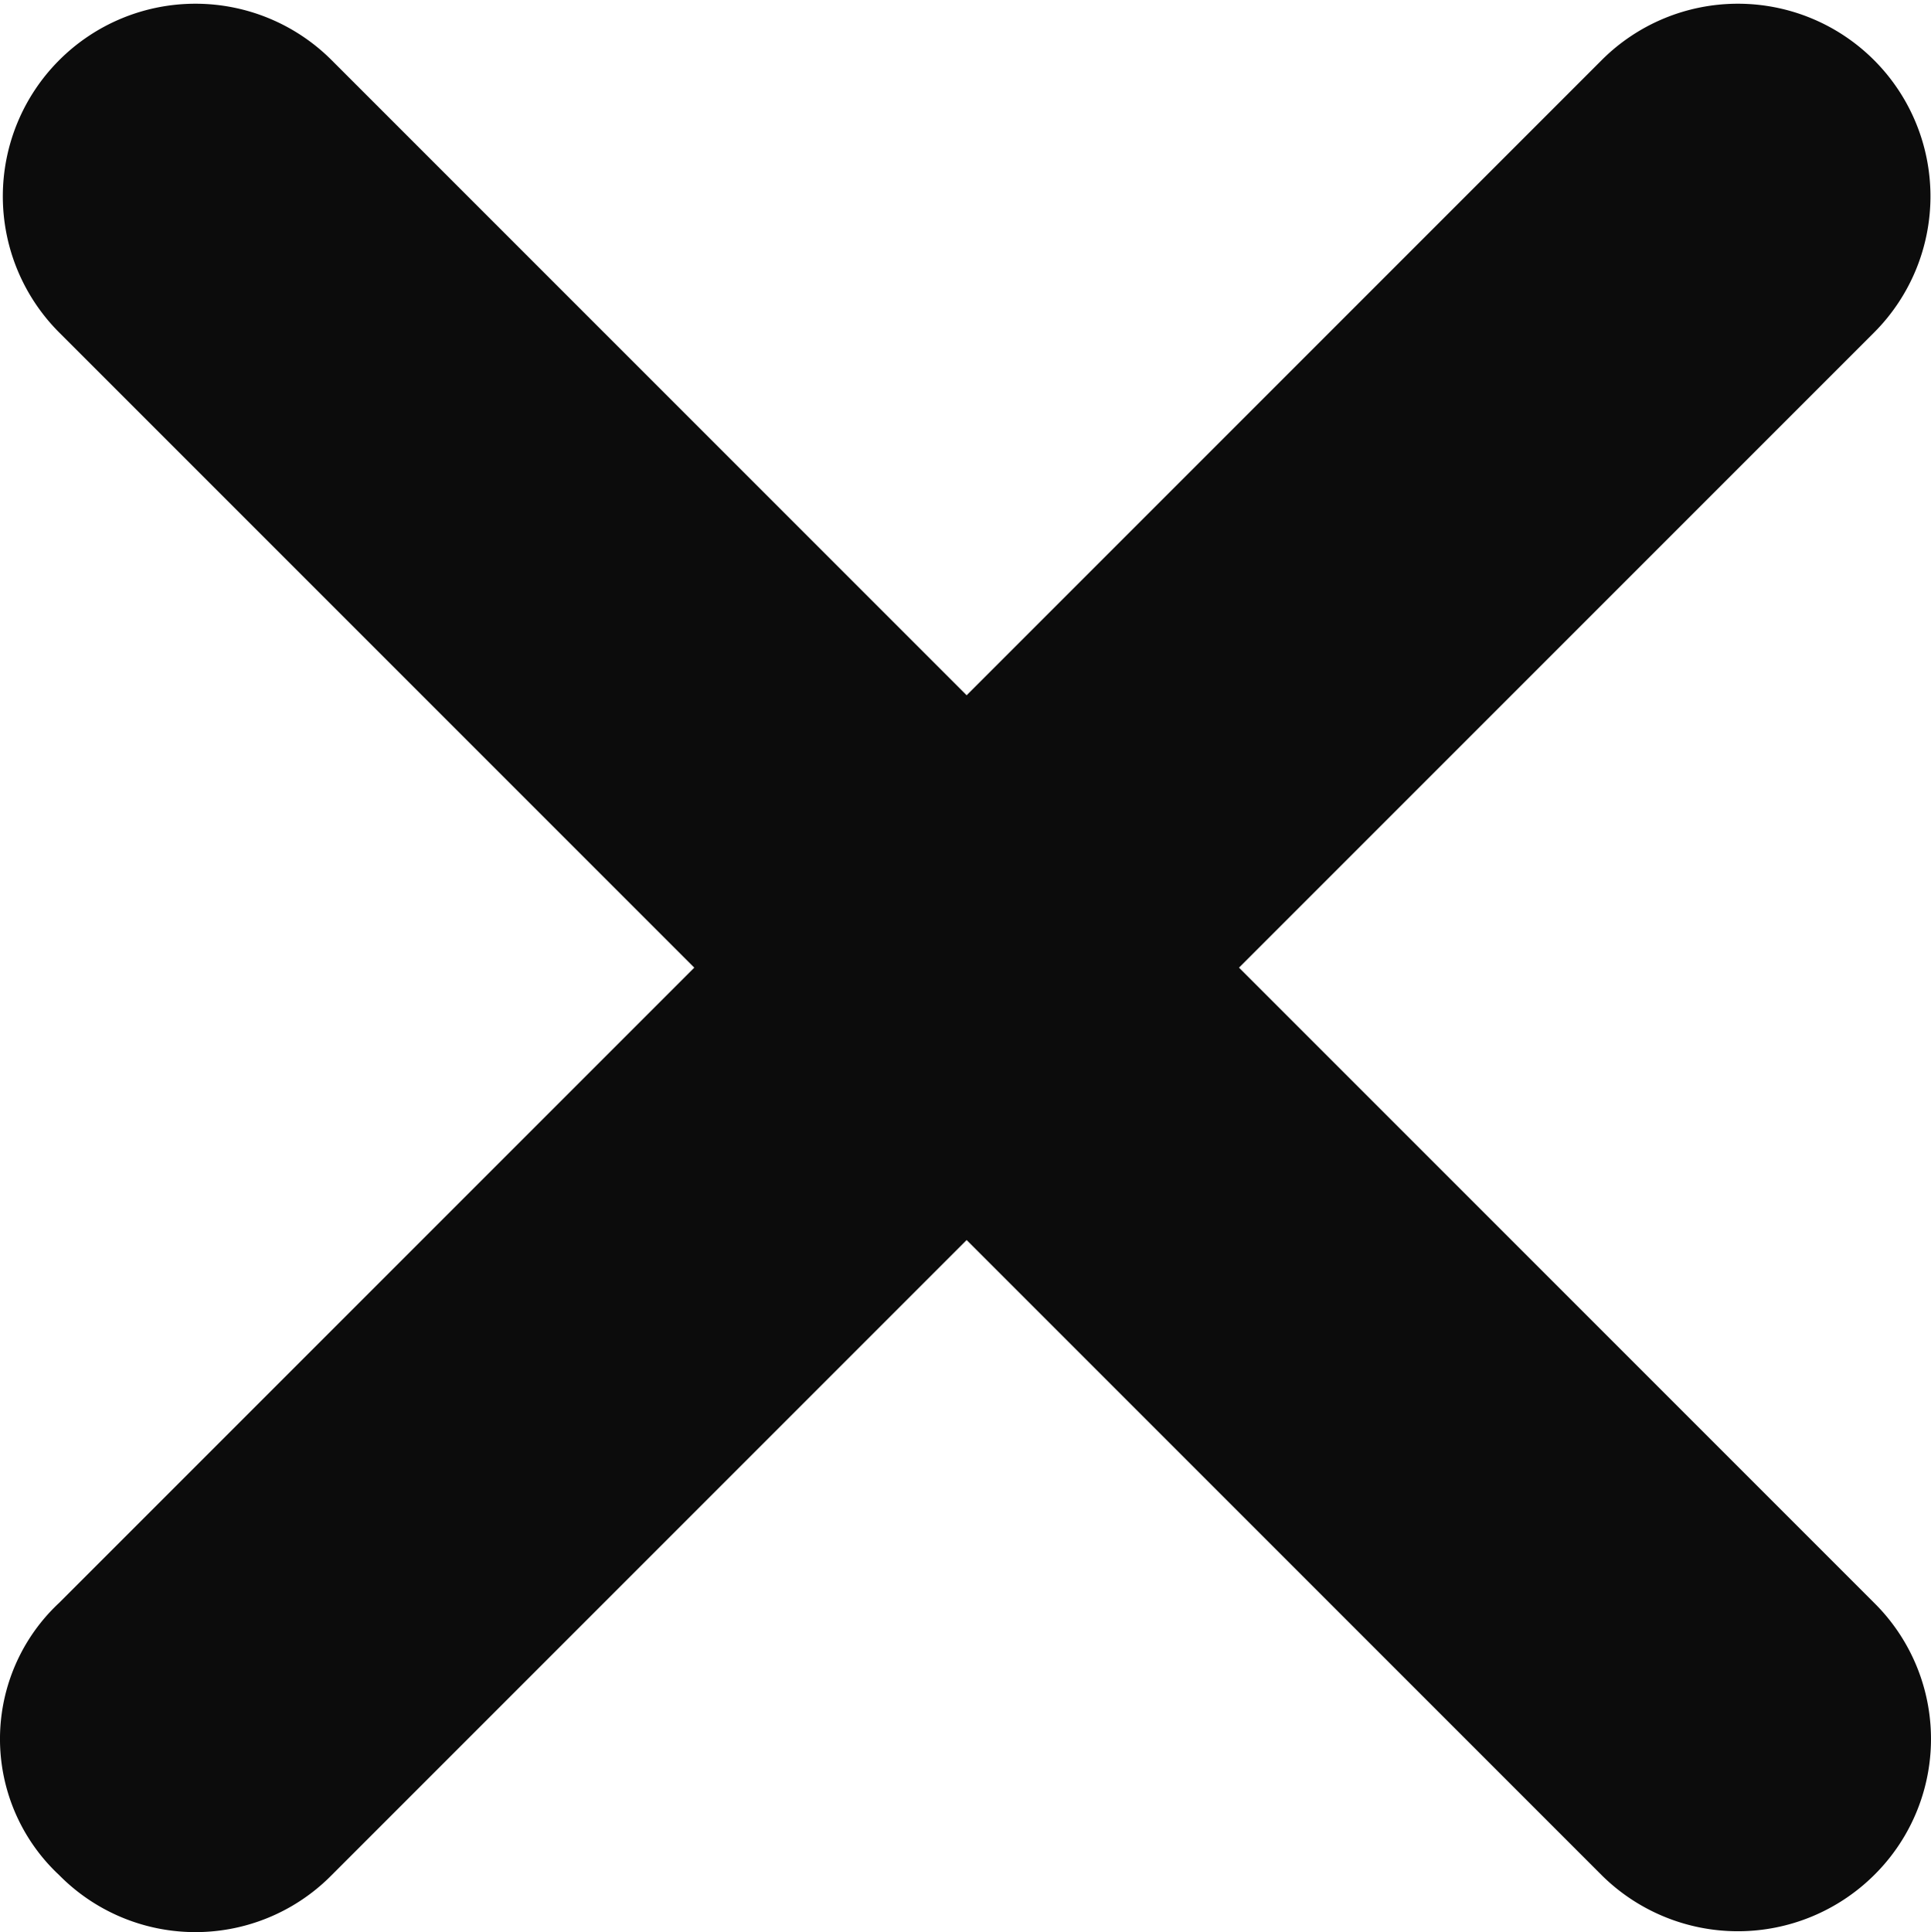
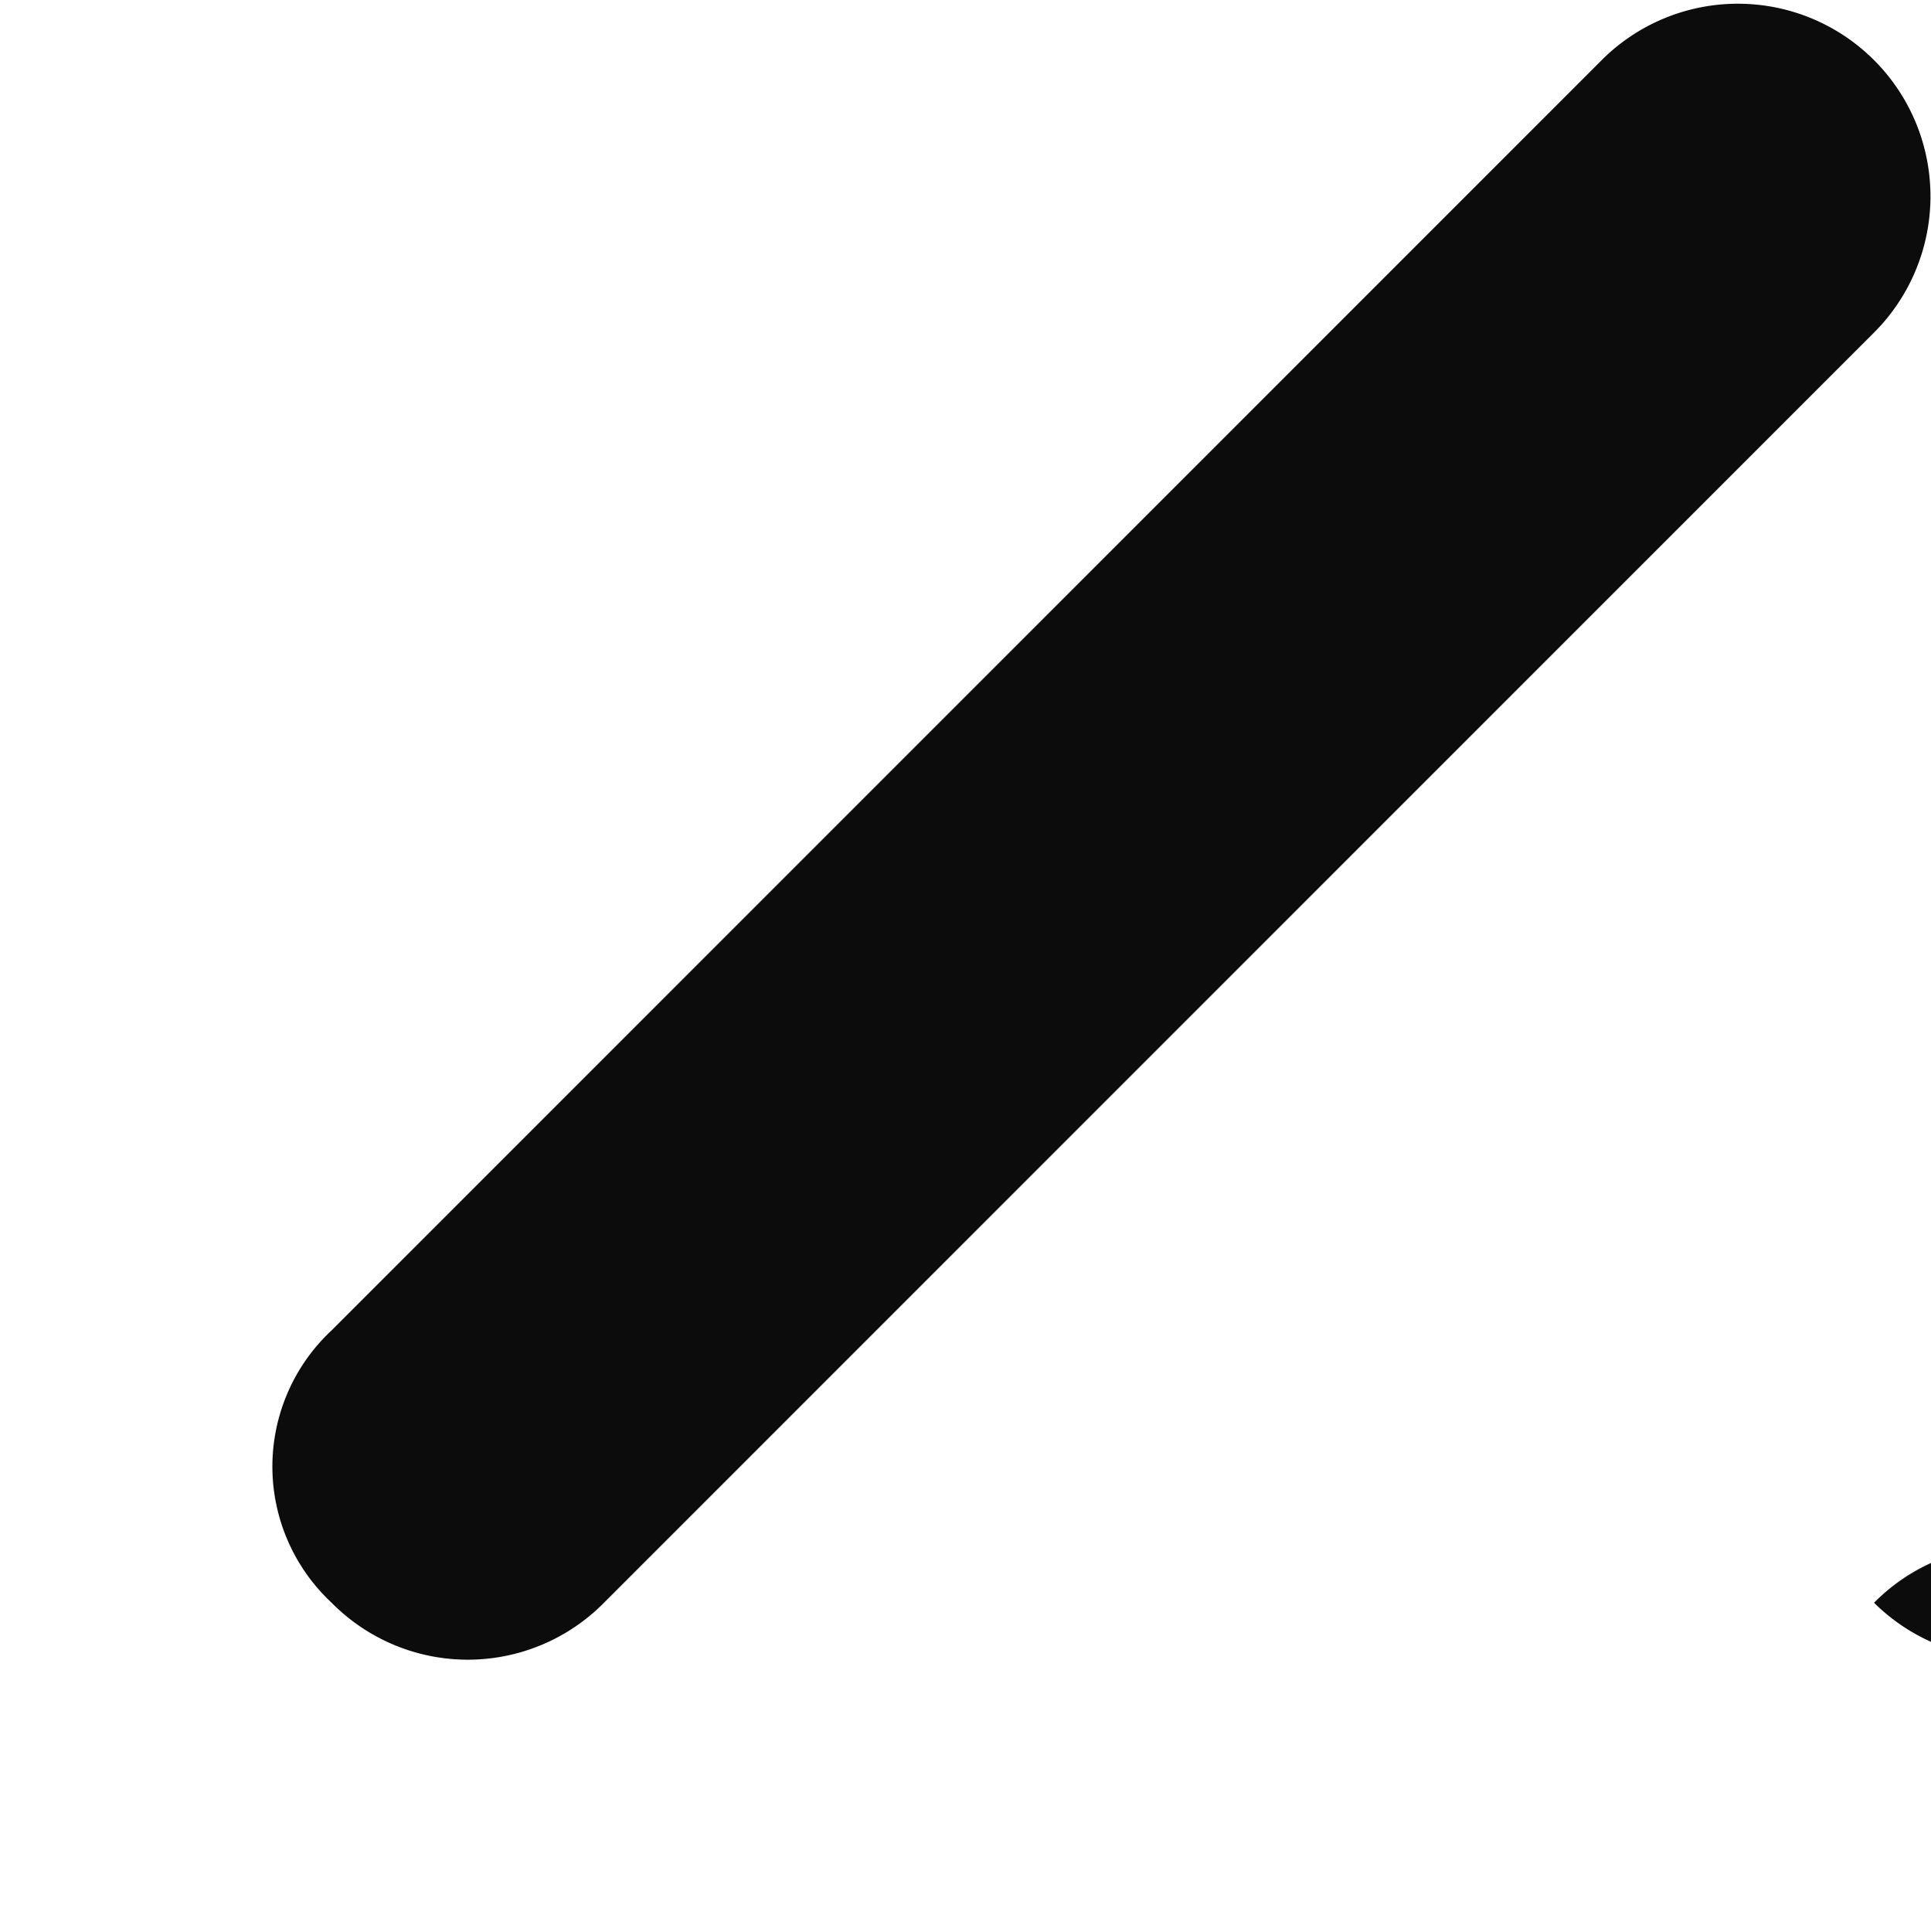
<svg xmlns="http://www.w3.org/2000/svg" width="19.397" height="19.406" viewBox="0 0 19.397 19.406">
  <g id="fechar" transform="translate(-18.843 -18.834)">
-     <path id="Path_5" data-name="Path 5" d="M31.185,28.453l-6.379-6.379,6.379-6.379a1.934,1.934,0,0,0-2.736-2.736L22.07,19.338l-6.379-6.379a1.934,1.934,0,1,0-2.736,2.736l6.379,6.379-6.379,6.379a1.87,1.87,0,0,0,0,2.736,1.922,1.922,0,0,0,2.736,0l6.379-6.379,6.379,6.379a1.943,1.943,0,0,0,2.736,0A1.922,1.922,0,0,0,31.185,28.453Z" transform="translate(6.483 6.479)" fill="rgba(0,0,0,0.95)" />
+     <path id="Path_5" data-name="Path 5" d="M31.185,28.453l-6.379-6.379,6.379-6.379a1.934,1.934,0,0,0-2.736-2.736L22.07,19.338l-6.379-6.379l6.379,6.379-6.379,6.379a1.87,1.87,0,0,0,0,2.736,1.922,1.922,0,0,0,2.736,0l6.379-6.379,6.379,6.379a1.943,1.943,0,0,0,2.736,0A1.922,1.922,0,0,0,31.185,28.453Z" transform="translate(6.483 6.479)" fill="rgba(0,0,0,0.95)" />
  </g>
</svg>